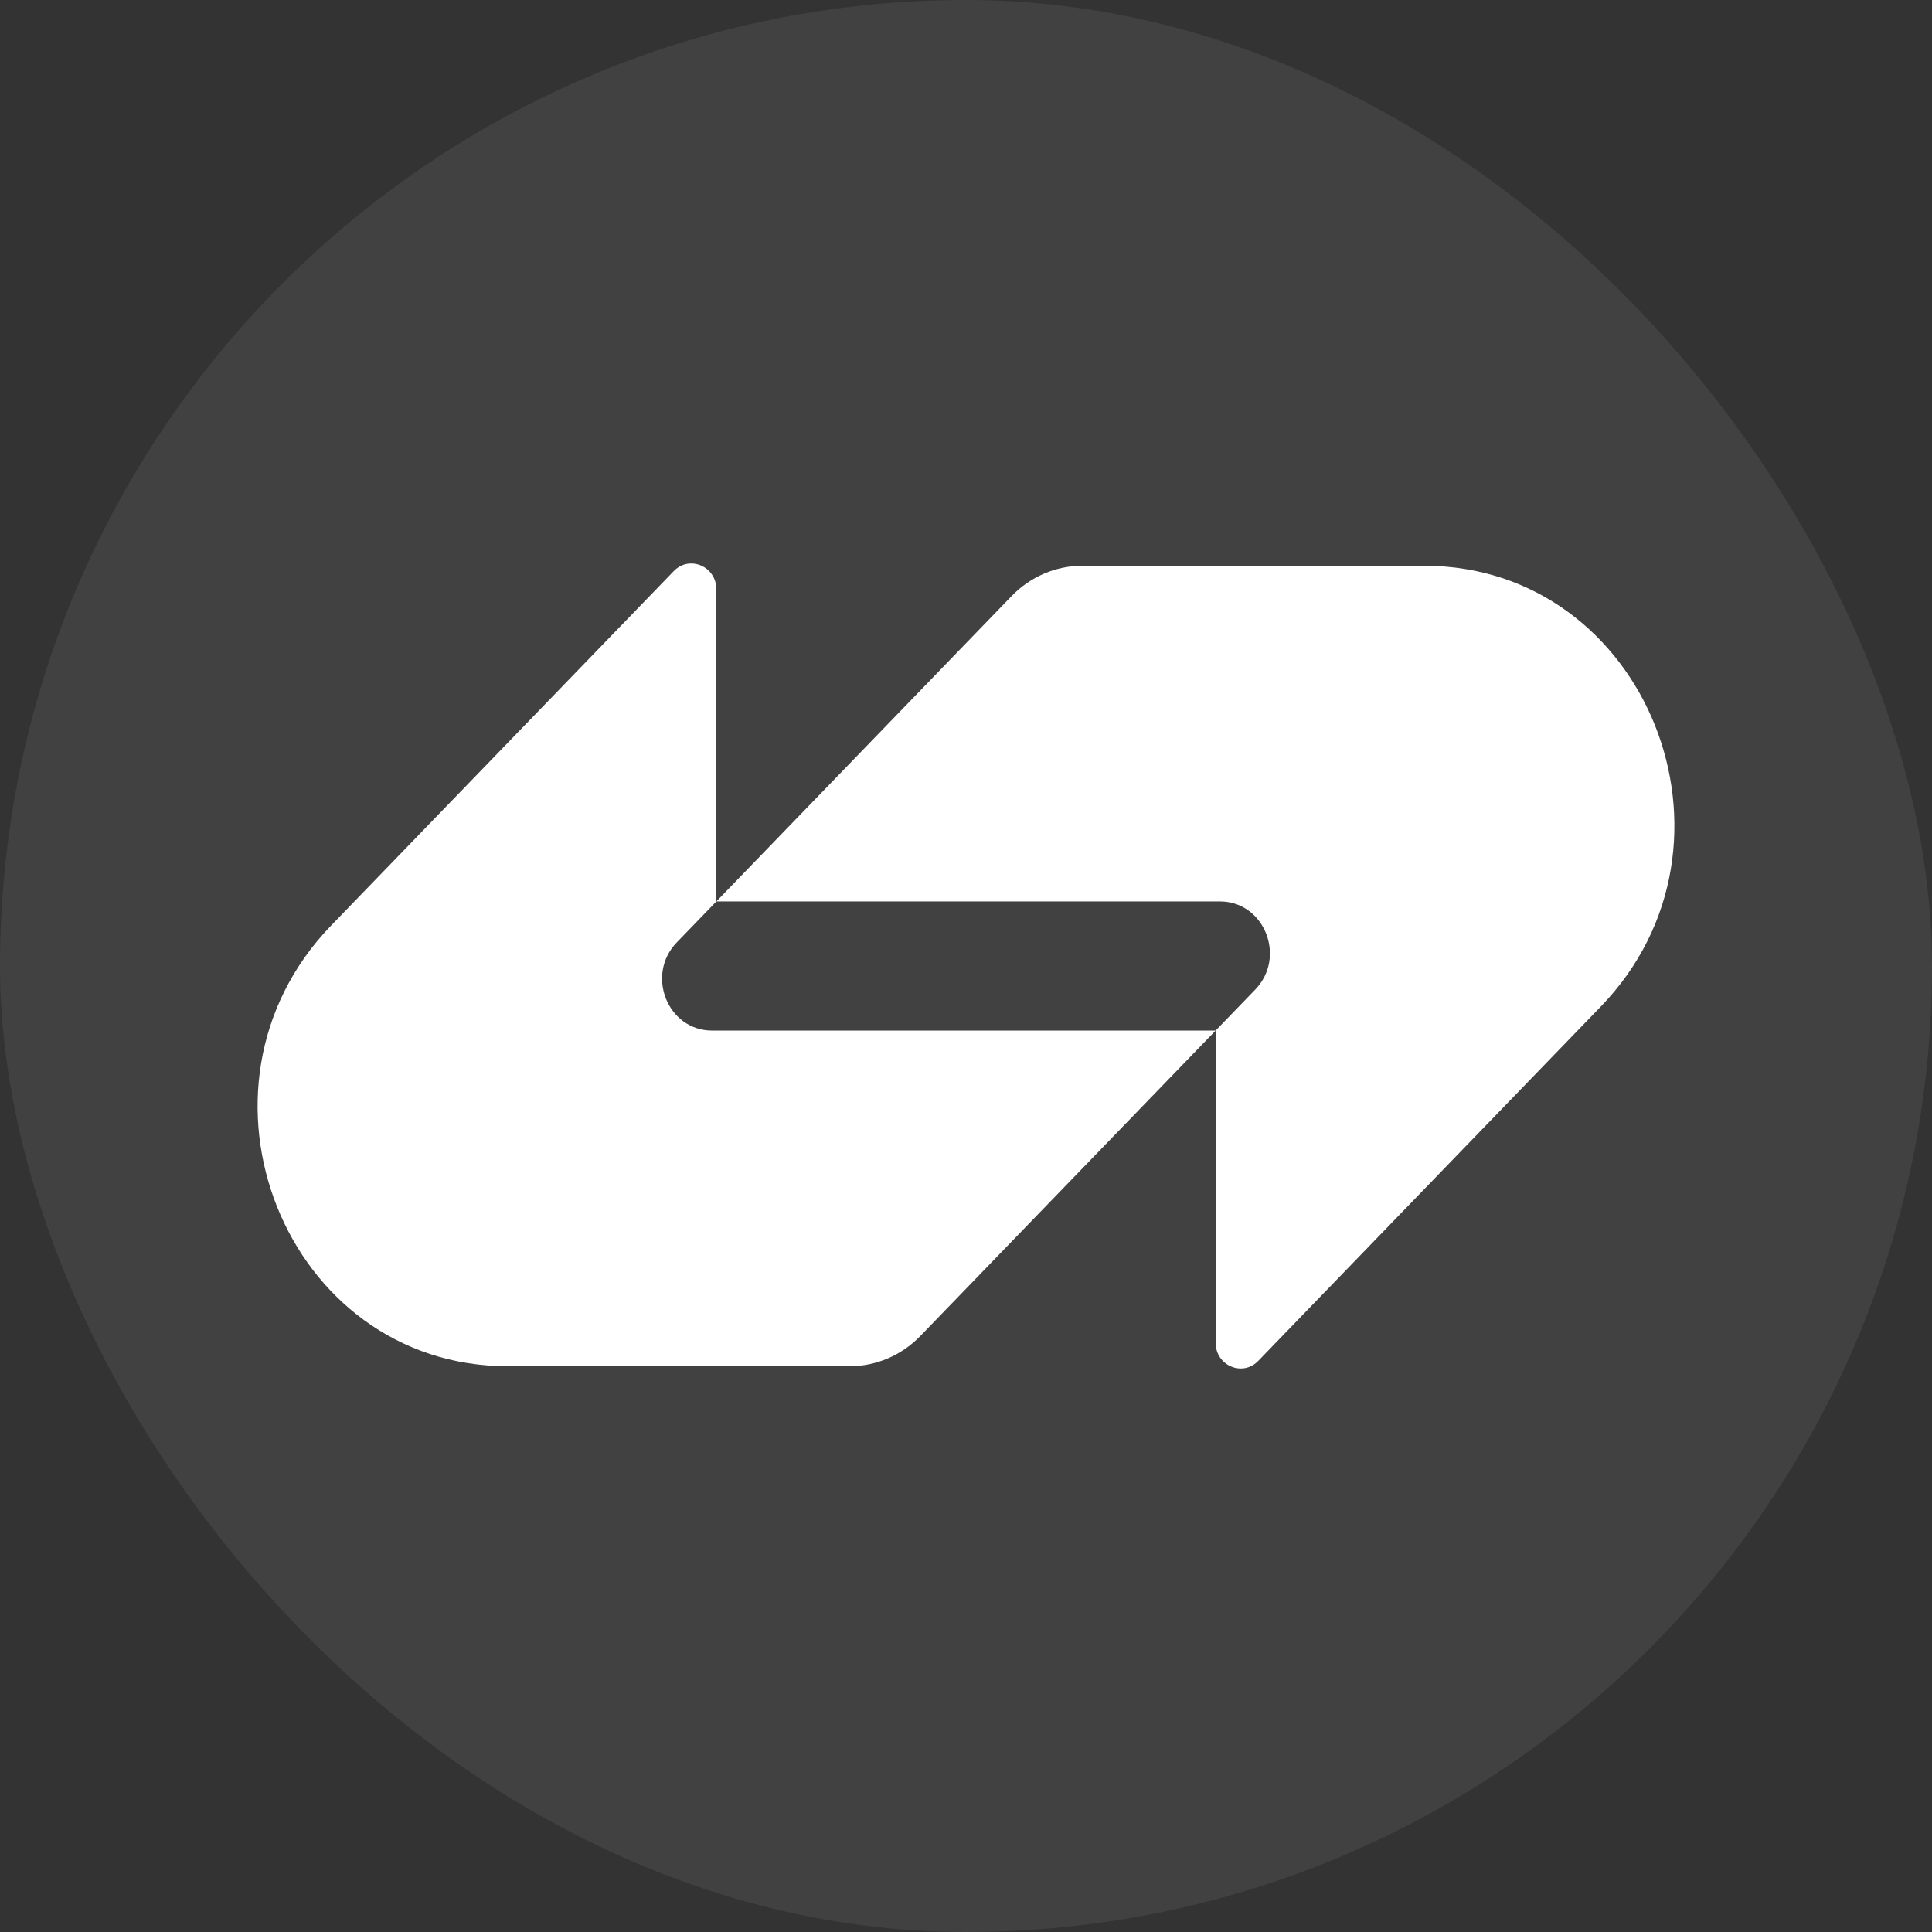
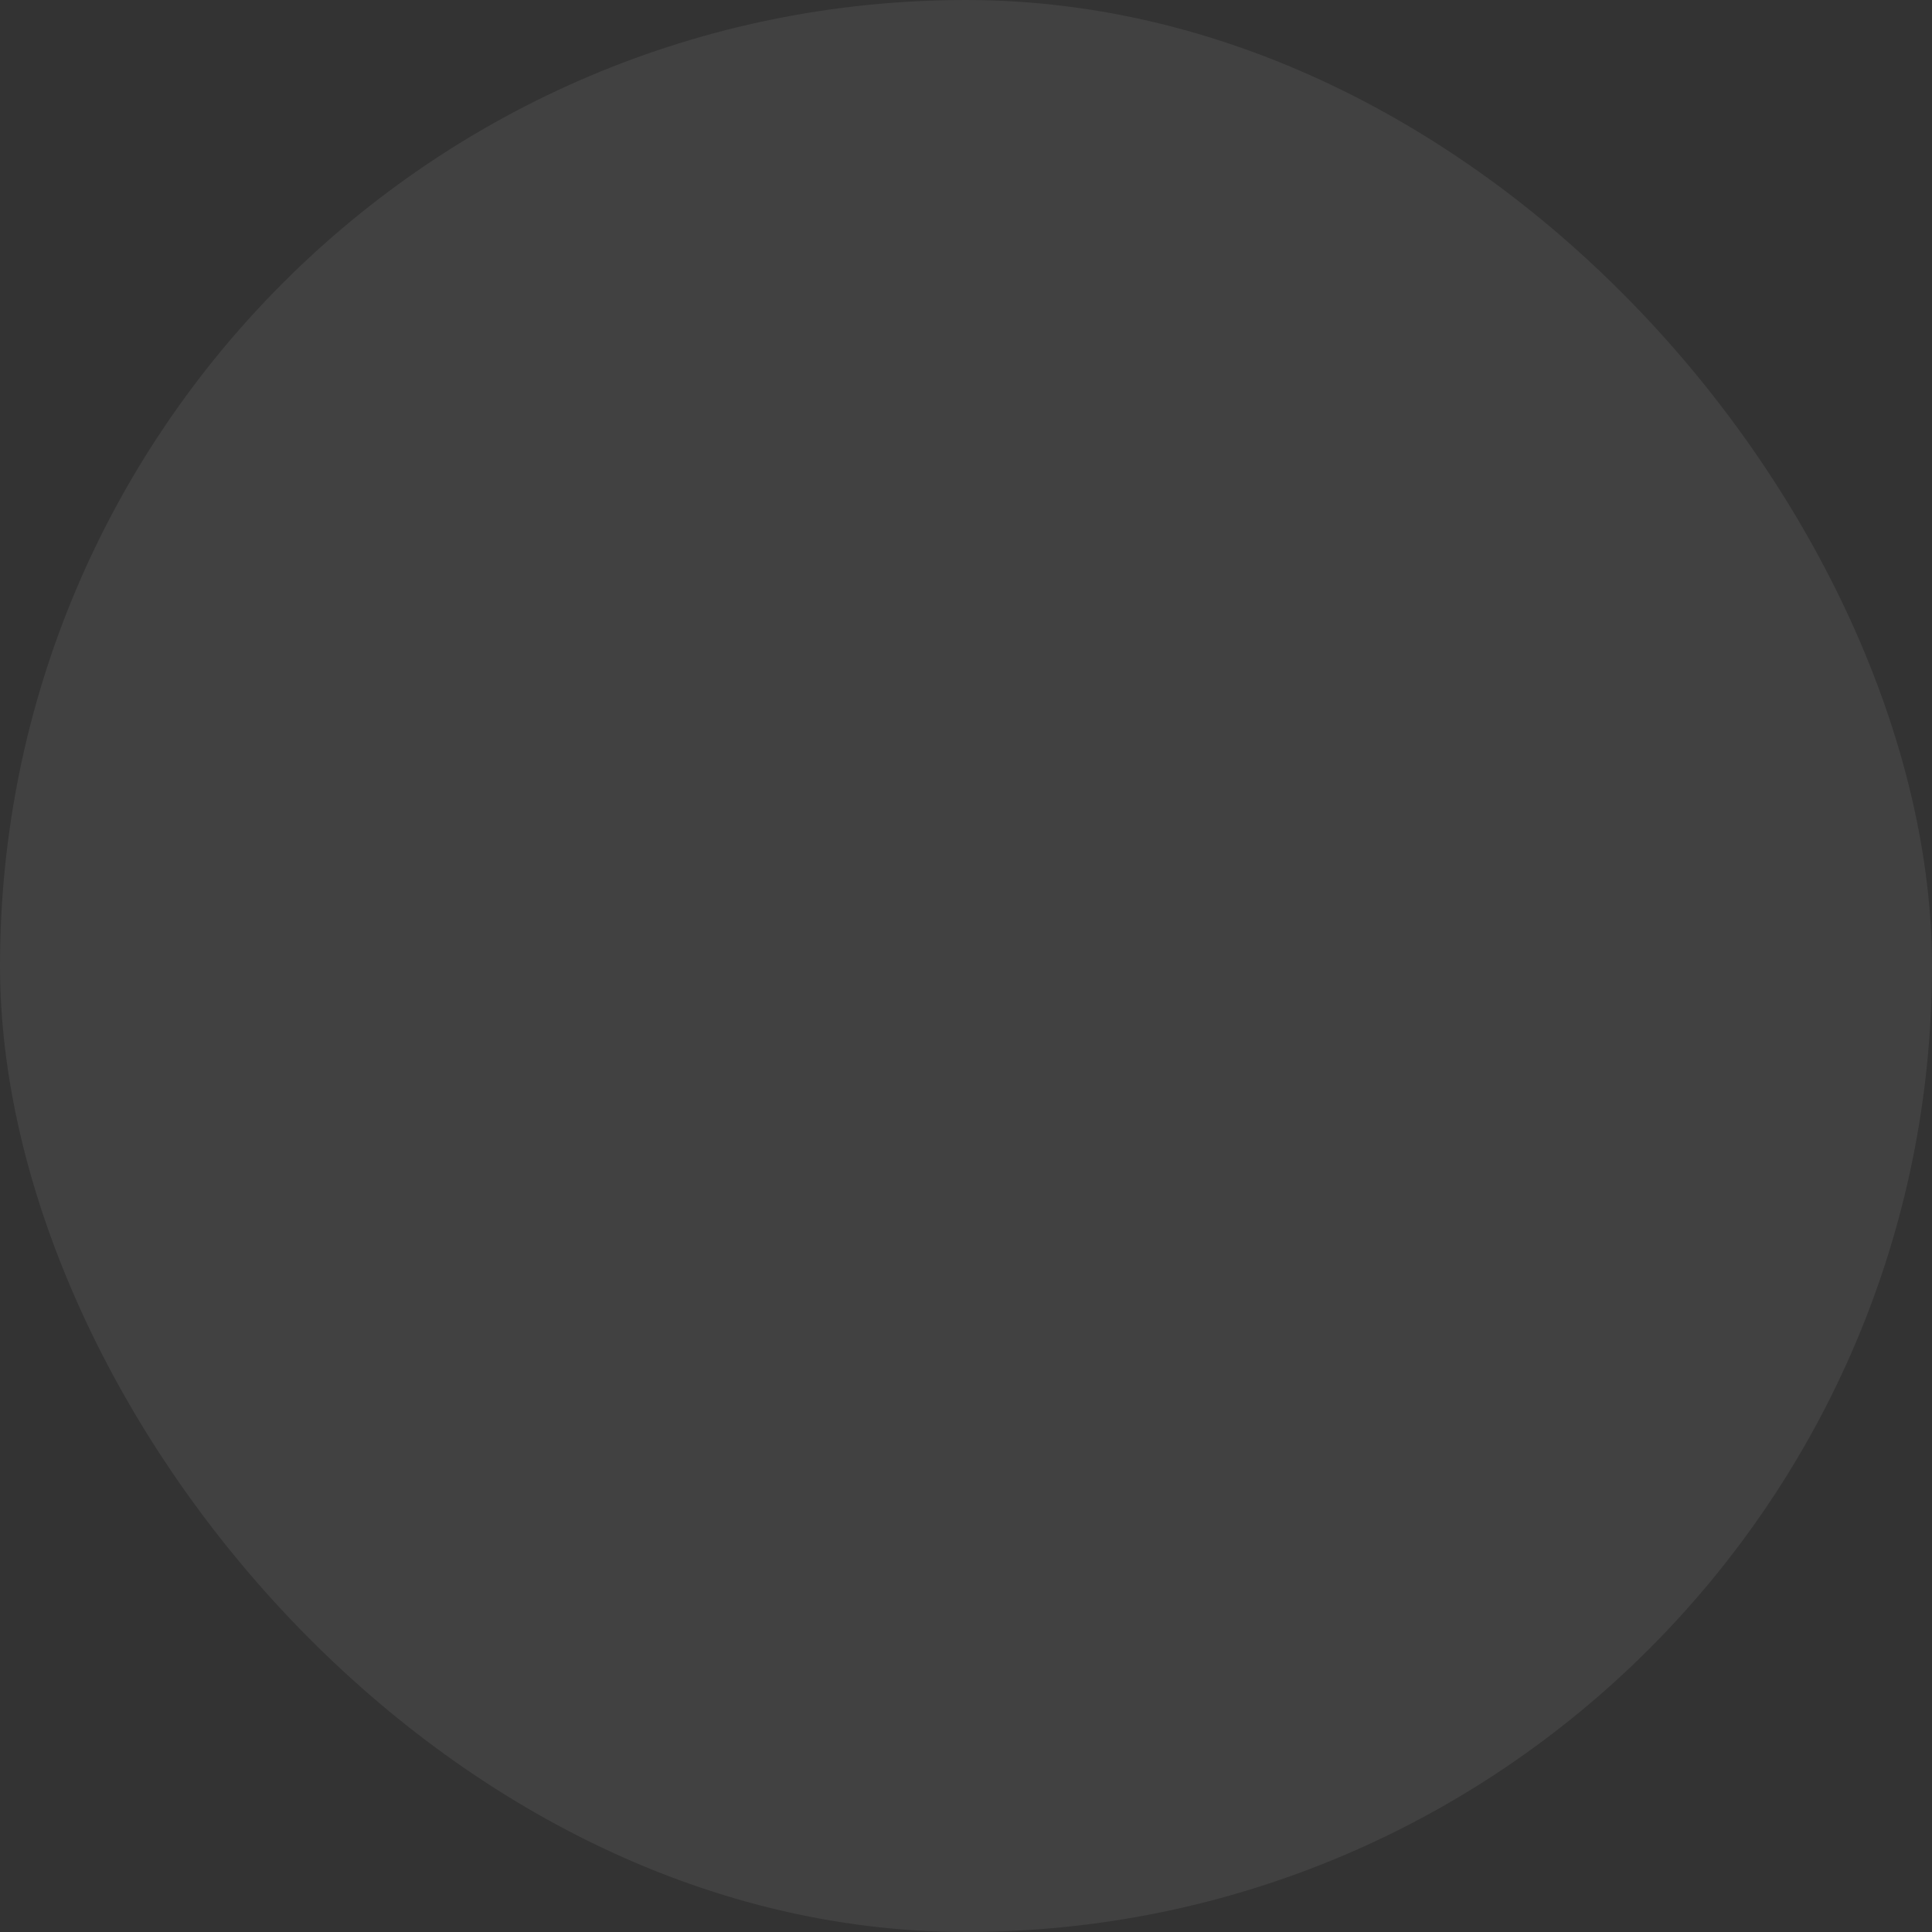
<svg xmlns="http://www.w3.org/2000/svg" width="120" height="120" viewBox="0 0 120 120" fill="none">
  <rect x="0" y="0" width="120" height="120" fill="#333333" stroke="none" />
  <rect width="120" height="120" rx="60" fill="white" fill-opacity="0.07" />
  <g clip-path="url(#clip0_2762_1535)">
    <path d="M62.835 37.02C63.998 35.817 65.578 35.141 67.222 35.141C74.623 35.141 81.597 35.141 88.465 35.141C102.278 35.141 109.195 52.416 99.427 62.52L78.152 84.527C77.175 85.537 75.505 84.822 75.505 83.393V64.01L77.963 61.466C79.917 59.446 78.534 55.99 75.771 55.99H44.495L62.835 37.02Z" fill="white" />
-     <path d="M57.165 82.98C56.002 84.183 54.422 84.859 52.778 84.859C45.377 84.859 38.403 84.859 31.535 84.859C17.722 84.859 10.805 67.584 20.573 57.48L41.848 35.473C42.825 34.463 44.495 35.178 44.495 36.607L44.495 55.99L42.036 58.534C40.083 60.555 41.466 64.01 44.229 64.01L75.505 64.01L57.165 82.98Z" fill="white" />
  </g>
  <defs>
    <clipPath id="clip0_2762_1535">
-       <rect width="88" height="50" fill="white" transform="translate(16 35)" />
-     </clipPath>
+       </clipPath>
  </defs>
</svg>